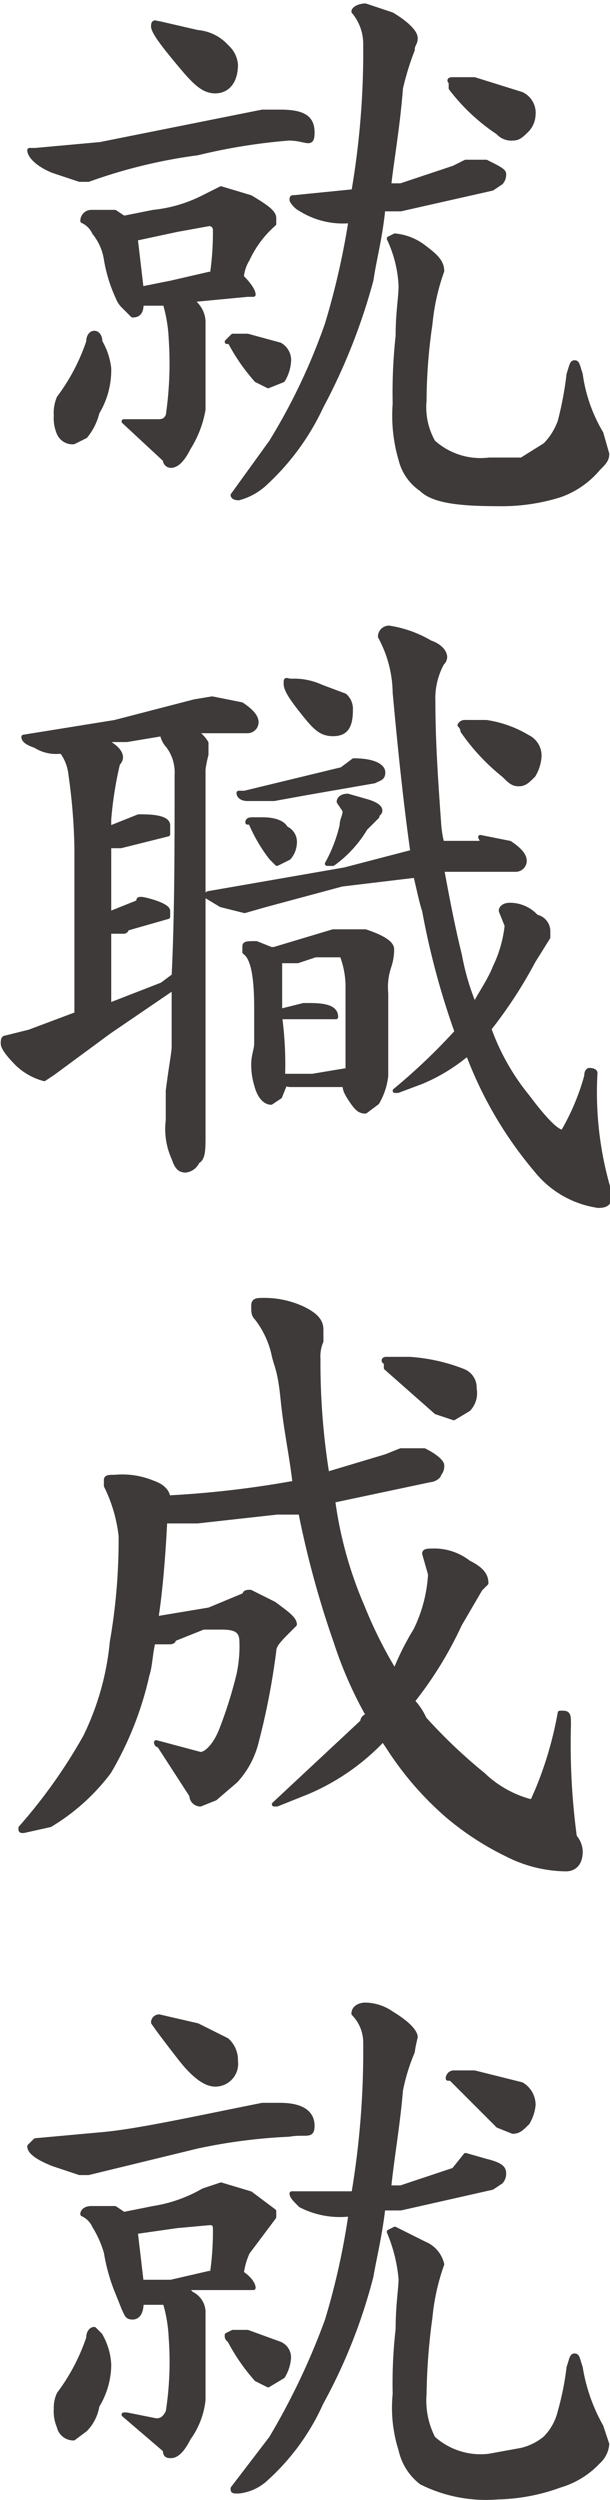
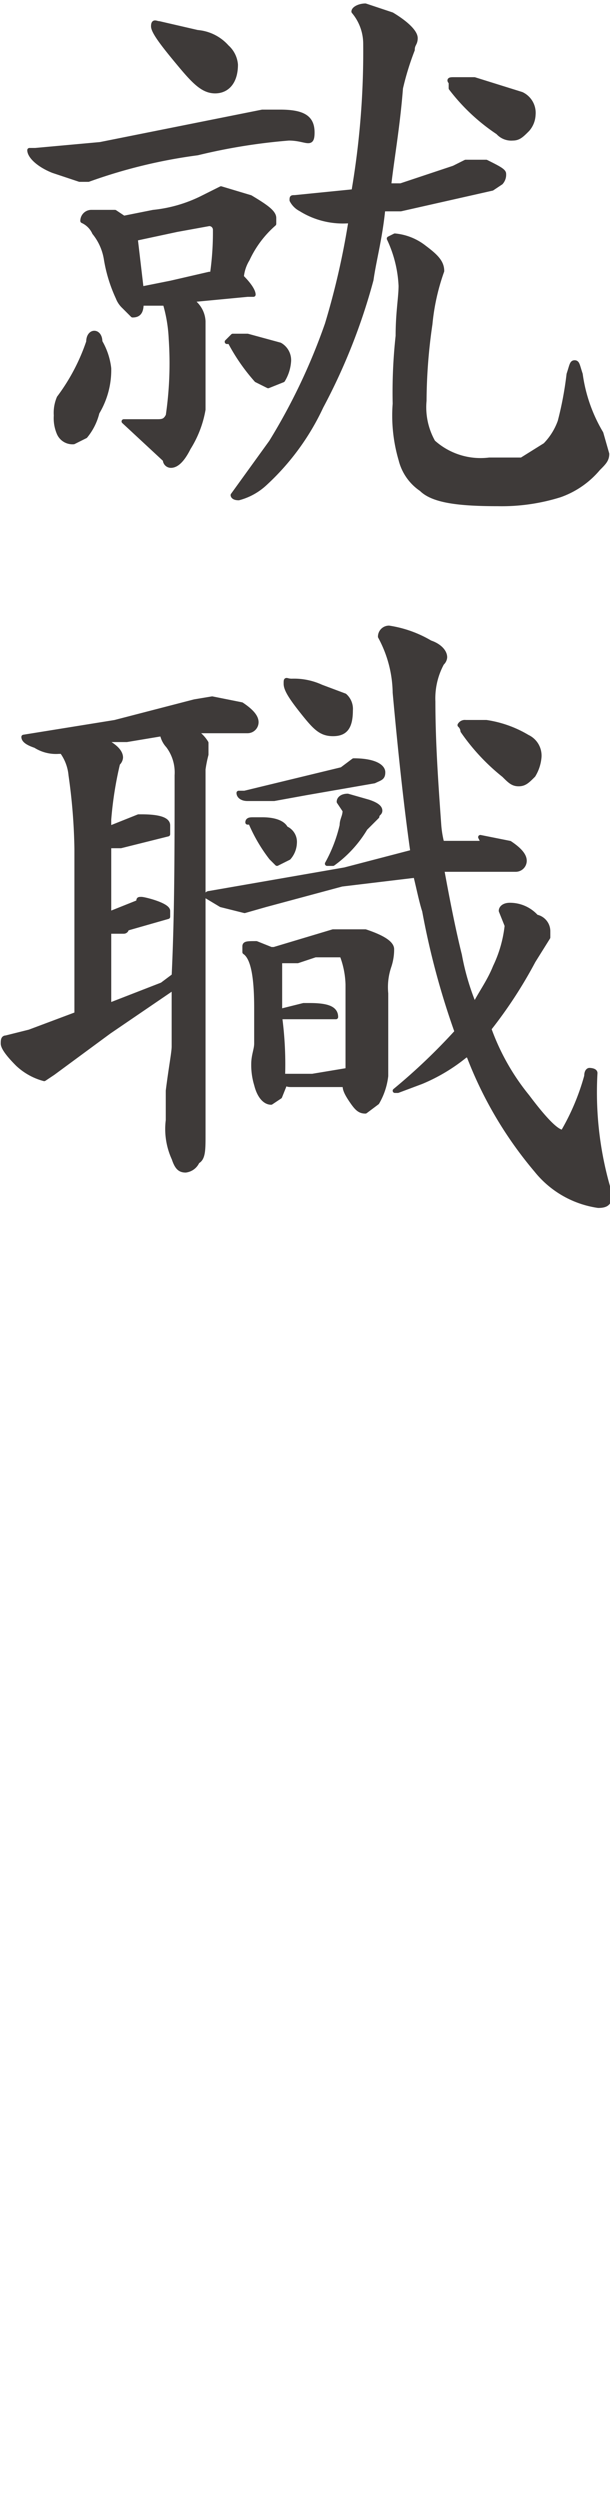
<svg xmlns="http://www.w3.org/2000/svg" width="7.3mm" height="29.9mm" viewBox="0 0 20.7 84.6">
  <defs>
    <style>
      .cls-1 {
        fill: #3e3a39;
        stroke: #3e3a39;
        stroke-linecap: round;
        stroke-linejoin: round;
        stroke-width: 0.15px;
      }
    </style>
  </defs>
  <title>kitou1_txt2-3-7</title>
  <g id="レイヤー_2" data-name="レイヤー 2">
    <g id="文字">
      <g>
        <path class="cls-1" d="M9.5,3.7c.8,0,1.1.2,1.1.7s-.2.2-.8.2a19.8,19.8,0,0,0-3.1.5A17.7,17.7,0,0,0,3,6H2.7l-.9-.3c-.5-.2-.8-.5-.8-.7h.2l2.2-.2L8.9,3.7ZM3.2,11.2c.1,0,.2.1.2.3a2.3,2.3,0,0,1,.3.9,2.8,2.8,0,0,1-.4,1.5,2,2,0,0,1-.4.8l-.4.2a.5.5,0,0,1-.5-.3,1.3,1.3,0,0,1-.1-.6,1.3,1.3,0,0,1,.1-.6,6.8,6.8,0,0,0,1-1.9C3,11.3,3.1,11.2,3.2,11.2ZM3.1,7.1h.8l.3.2,1-.2a4.8,4.8,0,0,0,1.7-.5l.6-.3,1,.3c.5.3.8.5.8.7v.2a3.6,3.6,0,0,0-.9,1.2,1.4,1.4,0,0,0-.2.6h0c.3.3.4.5.4.6H8.4l-2.1.2h.2a.9.9,0,0,1,.4.7v3a3.6,3.6,0,0,1-.5,1.3q-.3.6-.6.6a.2.2,0,0,1-.2-.2L4.2,14.2H5.3c.2,0,.3,0,.4-.2a12.3,12.3,0,0,0,.1-2.6,5,5,0,0,0-.2-1.2H4.8c0,.3-.1.4-.3.4l-.3-.3A.8.8,0,0,1,4,10a5,5,0,0,1-.4-1.3,1.9,1.9,0,0,0-.4-.9.8.8,0,0,0-.4-.4A.3.3,0,0,1,3.1,7.1ZM4.8,9.7l1-.2,1.3-.3h.1a9.9,9.9,0,0,0,.1-1.5.2.2,0,0,0-.2-.2L6,7.7,4.6,8Zm.6-9L6.7,1a1.5,1.5,0,0,1,1,.5.9.9,0,0,1,.3.6c0,.6-.3.9-.7.9s-.7-.3-1.2-.9S5.2,1,5.2.8,5.3.7,5.4.7ZM7.9,11.3h.5l1.1.3a.6.6,0,0,1,.3.6,1.4,1.4,0,0,1-.2.6l-.5.2-.4-.2a6.5,6.5,0,0,1-.9-1.3H7.7Zm7.9-5.9h.7c.4.2.6.3.6.4a.4.4,0,0,1-.1.3l-.3.2-3.1.7H13c-.1,1-.3,1.7-.4,2.4a20.3,20.3,0,0,1-1.7,4.3A8.3,8.3,0,0,1,9,16.3a2.1,2.1,0,0,1-.9.5c-.2,0-.2-.1-.2-.1l1.3-1.8a20.5,20.5,0,0,0,1.9-4,26.1,26.1,0,0,0,.8-3.5A2.7,2.7,0,0,1,10.2,7a.7.7,0,0,1-.3-.3c0-.1,0-.1.1-.1l2-.2a28.1,28.1,0,0,0,.4-5A1.7,1.7,0,0,0,12,.3c0-.1.2-.2.4-.2l.9.3c.5.3.8.6.8.8s-.1.2-.1.4a9.3,9.3,0,0,0-.4,1.3c-.1,1.3-.3,2.4-.4,3.3h.4l1.8-.6ZM13.4,7.9a1.9,1.9,0,0,1,1,.4c.4.3.6.5.6.8a7.4,7.4,0,0,0-.4,1.8,18.4,18.4,0,0,0-.2,2.6,2.4,2.4,0,0,0,.3,1.4,2.4,2.4,0,0,0,1.9.6h1.1l.8-.5a2.2,2.2,0,0,0,.5-.8,11.6,11.6,0,0,0,.3-1.6c.1-.3.1-.4.2-.4s.1.1.2.4a5.3,5.3,0,0,0,.7,2l.2.7c0,.2-.1.3-.3.5a3,3,0,0,1-1.3.9,6.6,6.6,0,0,1-2.1.3c-1.3,0-2.2-.1-2.6-.5a1.7,1.7,0,0,1-.7-1,5.3,5.3,0,0,1-.2-1.9,17.7,17.7,0,0,1,.1-2.3c0-.8.1-1.3.1-1.7A4.2,4.2,0,0,0,13.2,8Zm2-5.3h.7l1.6.5a.7.7,0,0,1,.4.7.8.8,0,0,1-.2.5c-.2.2-.3.3-.5.3a.6.6,0,0,1-.5-.2,6.6,6.6,0,0,1-1.6-1.5V2.7C15.2,2.6,15.3,2.6,15.4,2.6Z" />
        <path class="cls-1" d="M7.2,23.6l1,.2c.3.2.5.4.5.6a.3.3,0,0,1-.3.3H6.6a1.2,1.2,0,0,1,.4.4v.4a4.3,4.3,0,0,0-.1.5V38.4c0,.5,0,.8-.2.9a.5.5,0,0,1-.4.3c-.2,0-.3-.1-.4-.4a2.4,2.4,0,0,1-.2-1.3v-1c.1-.8.2-1.3.2-1.5v-2L3.7,34.9,1.8,36.3l-.3.2A2.1,2.1,0,0,1,.6,36c-.4-.4-.5-.6-.5-.7s0-.2.1-.2l.8-.2,1.6-.6V28.7a19.5,19.5,0,0,0-.2-2.5,1.6,1.6,0,0,0-.3-.8H2a1.3,1.3,0,0,1-.8-.2c-.3-.1-.4-.2-.4-.3h0l3.1-.5,2.7-.7ZM5.9,33c.1-2.1.1-4.3.1-6.8a1.5,1.5,0,0,0-.3-1,.8.8,0,0,1-.2-.4L4.3,25H3.5q.6.3.6.6a.3.3,0,0,1-.1.2,12.5,12.5,0,0,0-.3,1.9V28l1-.4h.1q.9,0,.9.3v.3l-1.6.4H3.7v2.3l1-.4c0-.1,0-.1.1-.1s.9.2.9.4V31l-1.4.4a.1.1,0,0,1-.1.1H3.7v2.5l1.8-.7Zm10.4-4.7,1,.2c.3.2.5.4.5.6a.3.3,0,0,1-.3.3H15c.2,1.1.4,2.1.6,2.9a8.4,8.4,0,0,0,.5,1.7c.2-.4.5-.8.7-1.3a4.3,4.3,0,0,0,.4-1.4l-.2-.5c0-.1.1-.2.3-.2a1.2,1.2,0,0,1,.9.4.5.5,0,0,1,.4.5v.2l-.5.8a15.3,15.3,0,0,1-1.5,2.3h0a7.8,7.8,0,0,0,1.3,2.3q.9,1.2,1.2,1.2a7.9,7.9,0,0,0,.8-1.9c0-.2.1-.2.1-.2s.2,0,.2.1a11.7,11.7,0,0,0,.5,4.1c0,.3-.1.4-.4.4a3.3,3.3,0,0,1-2.1-1.2,13.4,13.4,0,0,1-2.3-3.9h-.1a6,6,0,0,1-1.5.9l-.8.3h-.1a20.3,20.3,0,0,0,2.1-2,26.4,26.4,0,0,1-1.1-4.1c-.1-.3-.2-.8-.3-1.2l-2.5.3-2.6.7-.7.2-.8-.2-.5-.3a.1.1,0,0,1,.1-.1l4.6-.8,2.3-.6q-.3-2.1-.6-5.4a4.1,4.1,0,0,0-.5-1.9.3.3,0,0,1,.3-.3,3.9,3.9,0,0,1,1.4.5c.3.1.5.3.5.5a.3.3,0,0,1-.1.2,2.5,2.5,0,0,0-.3,1.3c0,1.4.1,2.8.2,4.2a3.5,3.5,0,0,0,.1.6h1.4ZM12,25.7c.7,0,1,.2,1,.4s-.1.2-.3.3l-2.3.4L9.3,27H8.4c-.2,0-.3-.1-.3-.2h.2l3.3-.8ZM8.7,31.9l.5.2h.1l2-.6h1.1q.9.3.9.6a1.8,1.8,0,0,1-.1.6,2.2,2.2,0,0,0-.1.9v2.8a2.3,2.3,0,0,1-.3.9l-.4.3c-.2,0-.3-.1-.5-.4s-.2-.4-.2-.5H9.9c-.1,0-.2,0-.2-.1l-.2.5-.3.2c-.2,0-.4-.2-.5-.6a2.3,2.3,0,0,1-.1-.7h0c0-.3.1-.5.1-.7V34.1c0-1-.1-1.7-.4-1.9V32C8.3,31.9,8.4,31.9,8.7,31.9Zm-.1-4.2h.3c.4,0,.7.1.8.3a.5.5,0,0,1,.3.5.8.8,0,0,1-.2.5l-.4.2-.2-.2a5.4,5.4,0,0,1-.7-1.2H8.4C8.4,27.7,8.5,27.7,8.6,27.7Zm1,8.7h1l1.2-.2h0V33.3a3,3,0,0,0-.2-1h-.9l-.6.2H9.5v1.7l.8-.2h.2c.6,0,.9.1.9.4H9.5A12.1,12.1,0,0,1,9.6,36.4ZM9.9,23a2.2,2.2,0,0,1,1,.2l.8.3a.6.6,0,0,1,.2.5c0,.6-.2.8-.6.8s-.6-.2-1-.7-.6-.8-.6-1S9.7,23,9.9,23Zm1.9,3.9.7.2c.3.1.4.2.4.3s-.1.1-.1.2l-.4.4a4,4,0,0,1-1.1,1.2h-.2a5,5,0,0,0,.5-1.3c0-.2.1-.3.1-.5l-.2-.3C11.5,27,11.6,26.9,11.8,26.9Zm4-2.5h.7a3.8,3.8,0,0,1,1.4.5.7.7,0,0,1,.4.7,1.4,1.4,0,0,1-.2.6c-.2.2-.3.3-.5.3s-.3-.1-.5-.3a7,7,0,0,1-1.4-1.5.3.3,0,0,0-.1-.2A.2.2,0,0,1,15.8,24.4Z" />
-         <path class="cls-1" d="M13.6,49.1h.8c.4.2.6.4.6.5a.4.4,0,0,1-.1.3c0,.1-.2.2-.3.2l-3.3.7a13.6,13.6,0,0,0,1,3.6,15.1,15.1,0,0,0,1.1,2.2,9.1,9.1,0,0,1,.7-1.4,4.9,4.9,0,0,0,.5-1.9l-.2-.7c0-.1.1-.1.4-.1a1.9,1.9,0,0,1,1.1.4c.4.2.6.4.6.7l-.2.2L15.6,55A12.8,12.8,0,0,1,14,57.6a2.1,2.1,0,0,1,.4.6,18,18,0,0,0,2,1.9A3.7,3.7,0,0,0,18,61c.1,0,.1-.1.2-.3A12.5,12.5,0,0,0,19,58h.1c.2,0,.2.1.2.4a23.7,23.7,0,0,0,.2,3.8.8.8,0,0,1,.2.5c0,.4-.2.6-.5.6a4.5,4.5,0,0,1-2-.5,9.6,9.6,0,0,1-2-1.3,10.7,10.7,0,0,1-2-2.3l-.2-.3a7.6,7.6,0,0,1-2.6,1.8l-1,.4H9.3l3-2.8a.2.2,0,0,1,.2-.2,13.6,13.6,0,0,1-1.1-2.5,32.4,32.4,0,0,1-1.2-4.4H9.4l-2.7.3H5.6q-.1,2-.3,3.3l1.8-.3L8.3,54c0-.1.1-.1.2-.1l.8.4c.4.3.7.5.7.7l-.2.2c-.3.3-.5.5-.5.7A24.3,24.3,0,0,1,8.7,59,3,3,0,0,1,8,60.3l-.7.6-.5.2a.3.3,0,0,1-.3-.3L5.4,59.1a.1.1,0,0,1-.1-.1h0l1.5.4c.2,0,.5-.3.7-.8a14.5,14.5,0,0,0,.6-1.9,4.5,4.5,0,0,0,.1-1.1c0-.4-.2-.5-.7-.5H6.9l-1,.4c0,.1-.1.1-.2.1H5.2c-.1.4-.1.8-.2,1.1a11.3,11.3,0,0,1-1.3,3.3,7,7,0,0,1-2,1.8L.8,62c-.1,0-.1,0-.1-.1a17.9,17.9,0,0,0,2.2-3.1,9.3,9.3,0,0,0,.9-3.2A20.2,20.2,0,0,0,4.1,52a5.1,5.1,0,0,0-.5-1.7v-.2c0-.1.1-.1.3-.1a2.7,2.7,0,0,1,1.3.2c.3.1.5.3.5.5a34.2,34.2,0,0,0,4.3-.5c-.1-.9-.3-1.8-.4-2.8s-.2-1.1-.3-1.5a3.1,3.1,0,0,0-.6-1.3c-.1-.1-.1-.2-.1-.4s.1-.2.4-.2a3.1,3.1,0,0,1,1.3.3c.4.2.6.4.6.7v.4a1.3,1.3,0,0,0-.1.6,23.8,23.8,0,0,0,.3,3.9l2-.6ZM13.1,46h.8a6,6,0,0,1,1.8.4.6.6,0,0,1,.4.6.8.8,0,0,1-.2.7l-.5.3-.6-.2-1.7-1.5v-.2C13,46.1,13,46,13.1,46Z" />
-         <path class="cls-1" d="M9.5,71.3c.8,0,1.1.3,1.1.7s-.2.2-.8.3a18.8,18.8,0,0,0-3.1.4L3,73.6H2.7l-.9-.3c-.5-.2-.8-.4-.8-.6l.2-.2,2.2-.2c1.2-.1,3-.5,5.5-1ZM3.2,78.9l.2.2a2.2,2.2,0,0,1,.3,1,2.7,2.7,0,0,1-.4,1.4,1.5,1.5,0,0,1-.4.8l-.4.3a.5.5,0,0,1-.5-.4,1.3,1.3,0,0,1-.1-.6,1.1,1.1,0,0,1,.1-.5,6.8,6.8,0,0,0,1-1.9C3,79,3.1,78.9,3.2,78.9Zm-.1-4.1h.8l.3.2,1-.2a4.9,4.9,0,0,0,1.7-.6l.6-.2,1,.3.8.6v.2l-.9,1.2a2.5,2.5,0,0,0-.2.7h0c.3.2.4.4.4.5H6.3l.2.2a.7.7,0,0,1,.4.6v3a2.7,2.7,0,0,1-.5,1.3q-.3.6-.6.6c-.1,0-.2,0-.2-.2L4.2,81.8h.1l1,.2c.2,0,.3-.1.4-.3a11.1,11.1,0,0,0,.1-2.5,5,5,0,0,0-.2-1.2H4.8c0,.3-.1.5-.3.5s-.2-.1-.3-.3L4,77.7a6.2,6.2,0,0,1-.4-1.4,3.6,3.6,0,0,0-.4-.9.8.8,0,0,0-.4-.4C2.8,74.9,2.9,74.8,3.1,74.8Zm1.7,2.5h1l1.3-.3h.1a9.9,9.9,0,0,0,.1-1.5c0-.2-.1-.2-.2-.2L6,75.4l-1.4.2Zm.6-9,1.3.3,1,.5a.9.9,0,0,1,.3.7.7.7,0,0,1-.7.8q-.5,0-1.2-.9t-.9-1.2A.2.2,0,0,1,5.4,68.3ZM7.9,79h.5l1.1.4a.5.5,0,0,1,.3.5,1.4,1.4,0,0,1-.2.6l-.5.3-.4-.2a6.5,6.5,0,0,1-.9-1.3c-.1-.1-.1-.1-.1-.2Zm7.9-6,.7.2c.4.1.6.2.6.4a.4.4,0,0,1-.1.3l-.3.2-3.1.7H13c-.1.9-.3,1.7-.4,2.3a18.4,18.4,0,0,1-1.7,4.3A7.7,7.7,0,0,1,9,84a1.6,1.6,0,0,1-.9.4c-.2,0-.2,0-.2-.1l1.3-1.7a23.7,23.7,0,0,0,1.9-4,24.5,24.5,0,0,0,.8-3.6,2.9,2.9,0,0,1-1.7-.3c-.2-.2-.3-.3-.3-.4H12a29.2,29.2,0,0,0,.4-5.1,1.4,1.4,0,0,0-.4-1c0-.2.2-.3.4-.3a1.6,1.6,0,0,1,.9.3c.5.3.8.6.8.8a4.3,4.3,0,0,0-.1.5,6.5,6.5,0,0,0-.4,1.3c-.1,1.2-.3,2.3-.4,3.3h.4l1.8-.6Zm-2.4,2.5,1,.5a1,1,0,0,1,.6.7,7.4,7.4,0,0,0-.4,1.8,21.1,21.1,0,0,0-.2,2.6,2.8,2.8,0,0,0,.3,1.5,2.4,2.4,0,0,0,1.9.6l1.1-.2a2,2,0,0,0,.8-.4,1.9,1.9,0,0,0,.5-.9,9.6,9.6,0,0,0,.3-1.5c.1-.3.1-.4.2-.4s.1.1.2.4a6,6,0,0,0,.7,2l.2.6a.9.9,0,0,1-.3.6,2.9,2.9,0,0,1-1.3.8,6.5,6.5,0,0,1-2.1.4,4.9,4.9,0,0,1-2.6-.5,1.9,1.9,0,0,1-.7-1.1,4.7,4.7,0,0,1-.2-1.9,16.2,16.2,0,0,1,.1-2.2c0-.8.1-1.4.1-1.7a5.3,5.3,0,0,0-.4-1.6Zm2-5.3h.7l1.6.4a.8.8,0,0,1,.4.7,1.4,1.4,0,0,1-.2.6c-.2.2-.3.3-.5.3l-.5-.2-1.6-1.6h-.1A.2.2,0,0,1,15.4,70.2Z" />
      </g>
    </g>
  </g>
</svg>